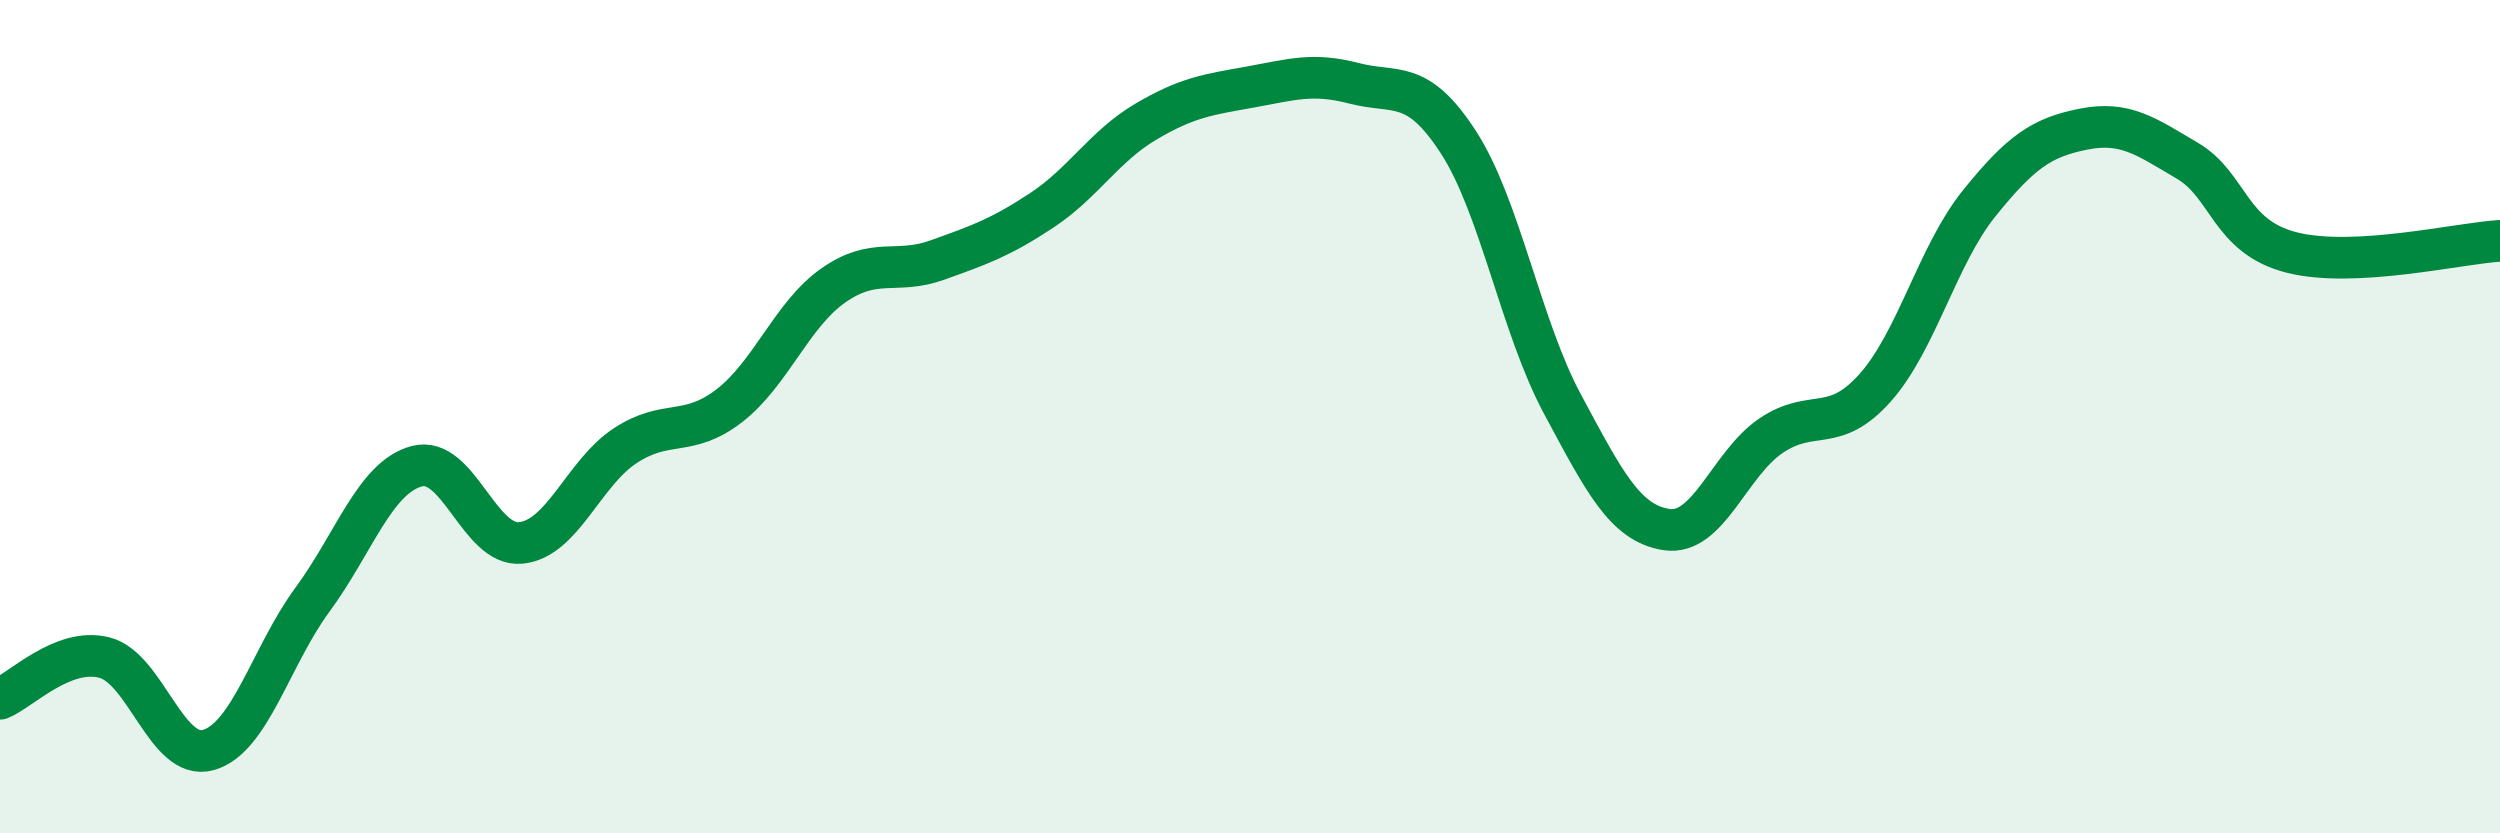
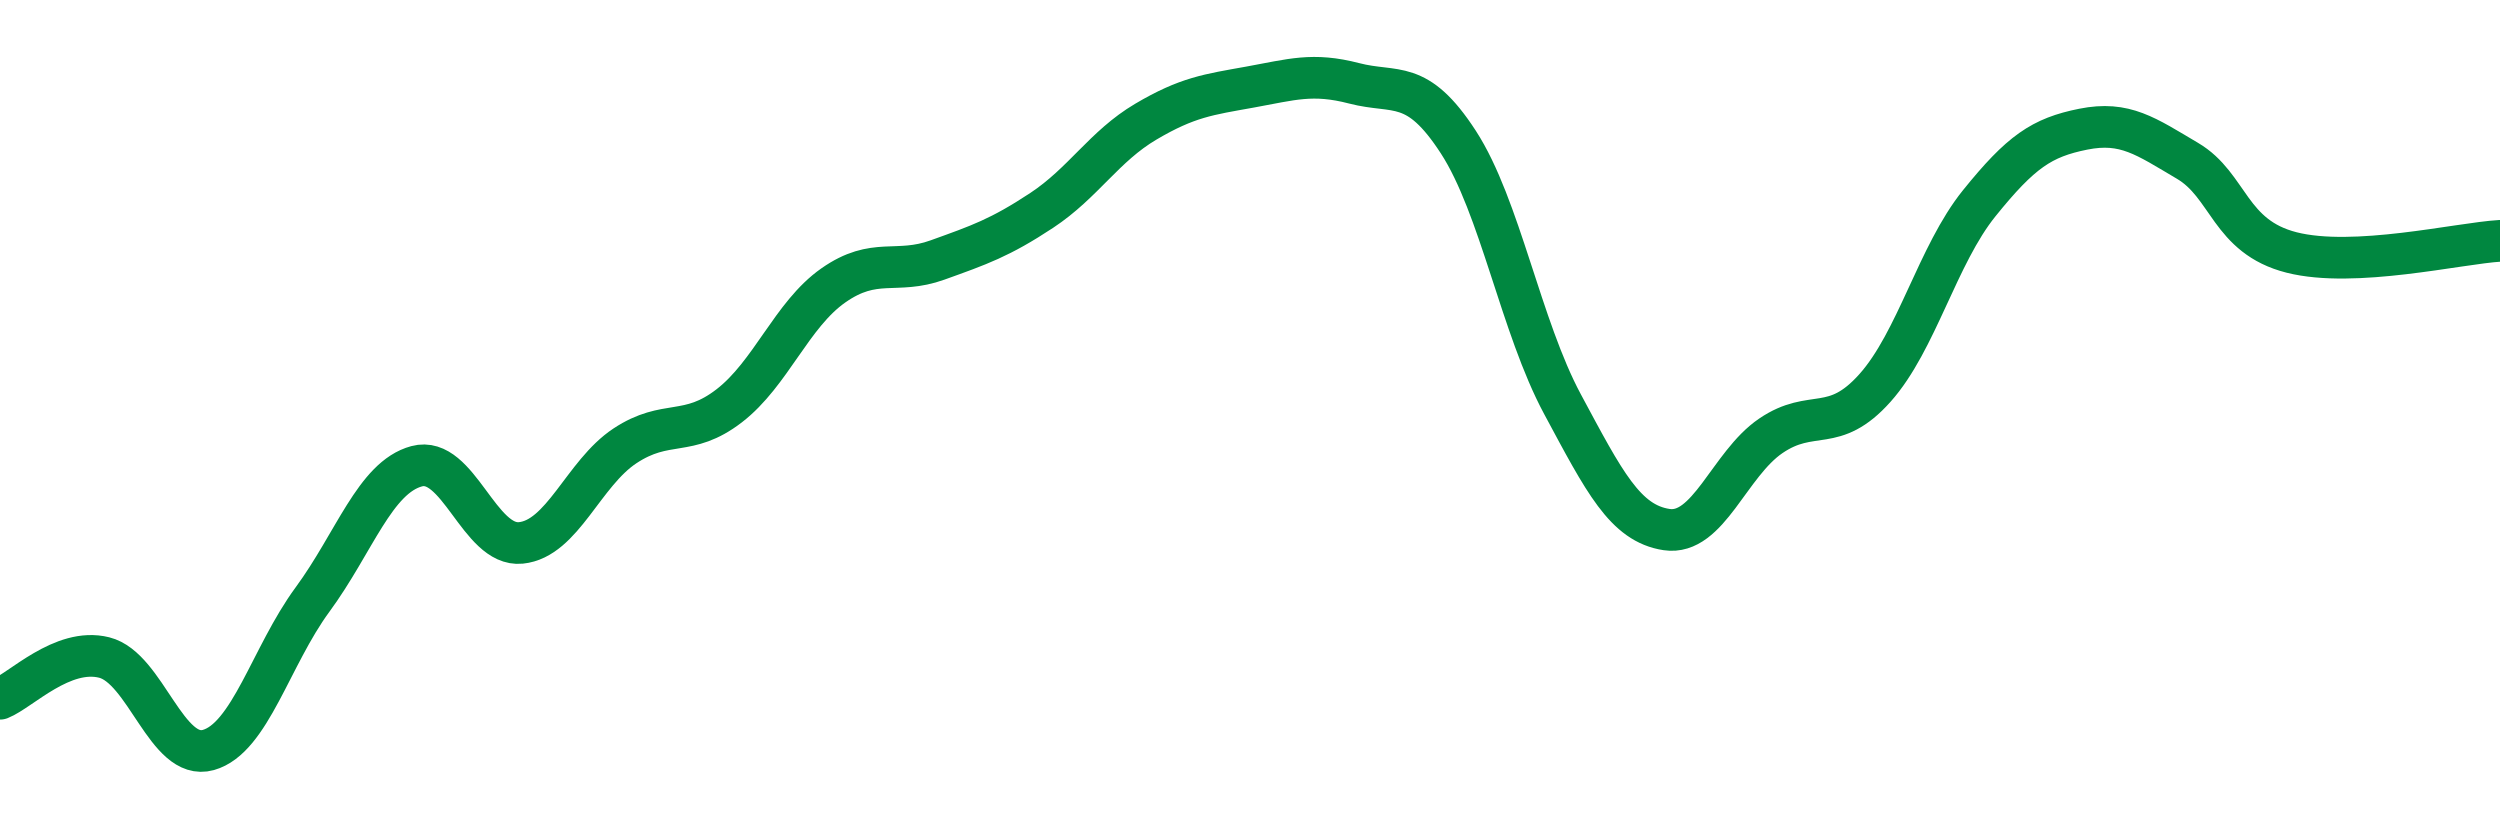
<svg xmlns="http://www.w3.org/2000/svg" width="60" height="20" viewBox="0 0 60 20">
-   <path d="M 0,16.77 C 0.5,16.57 1.5,15.53 2.5,15.78 C 3.5,16.03 4,18.28 5,18 C 6,17.72 6.5,15.75 7.5,14.39 C 8.5,13.03 9,11.46 10,11.19 C 11,10.92 11.5,13.13 12.5,13.03 C 13.5,12.93 14,11.36 15,10.7 C 16,10.04 16.5,10.51 17.5,9.74 C 18.5,8.97 19,7.55 20,6.85 C 21,6.15 21.5,6.6 22.5,6.24 C 23.5,5.88 24,5.71 25,5.05 C 26,4.39 26.5,3.51 27.5,2.92 C 28.5,2.33 29,2.27 30,2.09 C 31,1.91 31.5,1.74 32.5,2 C 33.5,2.26 34,1.87 35,3.41 C 36,4.95 36.5,7.84 37.5,9.7 C 38.5,11.56 39,12.56 40,12.71 C 41,12.86 41.5,11.14 42.5,10.46 C 43.5,9.78 44,10.43 45,9.31 C 46,8.19 46.5,6.12 47.5,4.88 C 48.5,3.64 49,3.3 50,3.1 C 51,2.9 51.5,3.27 52.5,3.86 C 53.5,4.45 53.5,5.68 55,6.06 C 56.5,6.44 59,5.84 60,5.78L60 20L0 20Z" fill="#008740" opacity="0.1" stroke-linecap="round" stroke-linejoin="round" />
  <path d="M 0,16.77 C 0.5,16.57 1.5,15.53 2.5,15.78 C 3.5,16.03 4,18.28 5,18 C 6,17.72 6.5,15.75 7.5,14.39 C 8.5,13.03 9,11.46 10,11.19 C 11,10.92 11.5,13.13 12.5,13.03 C 13.5,12.93 14,11.36 15,10.7 C 16,10.04 16.5,10.51 17.5,9.74 C 18.5,8.97 19,7.55 20,6.85 C 21,6.15 21.5,6.6 22.5,6.24 C 23.5,5.88 24,5.71 25,5.05 C 26,4.39 26.5,3.51 27.5,2.92 C 28.5,2.33 29,2.27 30,2.09 C 31,1.91 31.5,1.74 32.5,2 C 33.5,2.26 34,1.87 35,3.41 C 36,4.95 36.5,7.84 37.5,9.7 C 38.5,11.56 39,12.56 40,12.71 C 41,12.86 41.5,11.14 42.5,10.46 C 43.5,9.78 44,10.43 45,9.31 C 46,8.19 46.5,6.12 47.5,4.88 C 48.5,3.64 49,3.3 50,3.1 C 51,2.9 51.5,3.27 52.5,3.86 C 53.5,4.45 53.5,5.68 55,6.06 C 56.5,6.44 59,5.84 60,5.78" stroke="#008740" stroke-width="1" fill="none" stroke-linecap="round" stroke-linejoin="round" />
</svg>